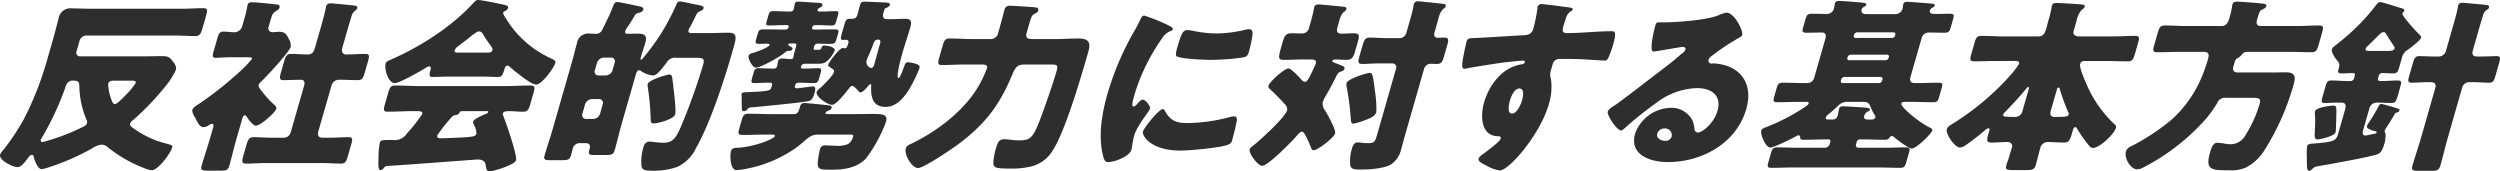
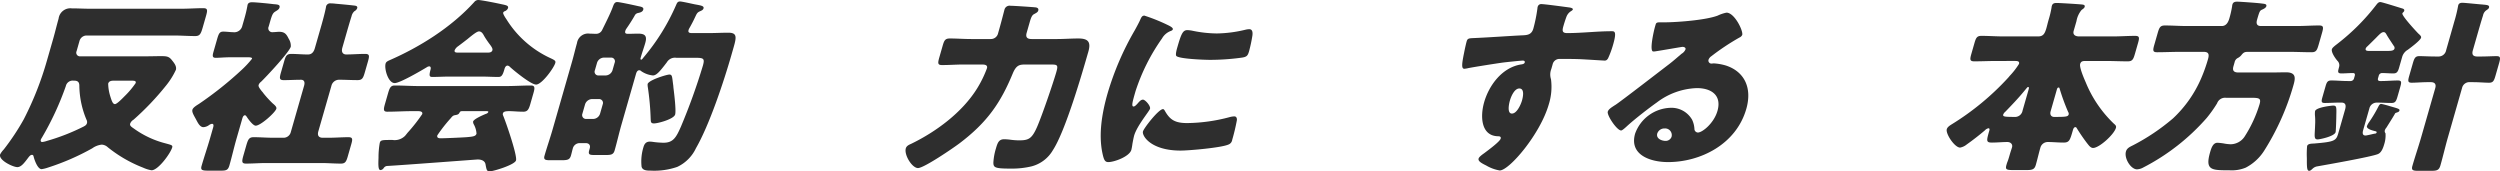
<svg xmlns="http://www.w3.org/2000/svg" data-name="グループ 9244" width="537.909" height="36.874">
  <defs>
    <clipPath id="a">
      <path data-name="長方形 949" fill="#2e2e2e" d="M0 0h537.909v36.874H0z" />
    </clipPath>
  </defs>
  <g data-name="グループ 9243" clip-path="url(#a)" fill="#2e2e2e">
    <path data-name="パス 8683" d="M16.482 11a.788.788 0 0 0 .8 1.12h13.877c1.159 0 2.331-.04 3.491-.04s1.708.04 2.347.88c.411.52 1.073 1.279.843 2.079a16.132 16.132 0 0 1-2.071 3.32 58.243 58.243 0 0 1-7.041 7.4 1.671 1.671 0 0 0-.721.84c-.137.48.314.72.879 1.12a20.063 20.063 0 0 0 6.7 3.12c1.3.359 1.6.4 1.467.879-.367 1.28-3.01 4.92-4.45 4.92a7.182 7.182 0 0 1-1.8-.56 28.618 28.618 0 0 1-7.617-4.4 2.089 2.089 0 0 0-1.279-.56 4.279 4.279 0 0 0-2.069.8 51.677 51.677 0 0 1-9.46 4.119 7.517 7.517 0 0 1-1.423.36c-.84 0-1.5-1.88-1.694-2.6-.051-.24-.1-.48-.382-.48-.36 0-.635.4-.824.64-.9 1.2-1.533 2-2.333 2-.919 0-4.055-1.48-3.7-2.72a4.627 4.627 0 0 1 .789-1.08 50.838 50.838 0 0 0 4.3-6.479A68.571 68.571 0 0 0 10.11 13l1.353-4.72c.413-1.442.737-2.841 1.147-4.28a2.55 2.55 0 0 1 2.831-2.2c1.319 0 2.616.08 3.936.08h19.637c1.559 0 3.153-.12 4.713-.12 1 0 .954.44.575 1.76l-.665 2.32c-.413 1.439-.63 1.919-1.63 1.919-1.56 0-3.085-.119-4.645-.119h-18.8a1.6 1.6 0 0 0-1.441 1.119Zm-.623 6.359a1.5 1.5 0 0 0-1.693 1.16A62.733 62.733 0 0 1 9.03 29.595a2.807 2.807 0 0 0-.257.48c-.081.28.062.48.3.48a4.546 4.546 0 0 0 1.028-.24 44.967 44.967 0 0 0 7.882-3.08c.377-.2.624-.36.738-.76a1.039 1.039 0 0 0-.114-.72 19.412 19.412 0 0 1-1.535-7.2c.018-.76-.216-1.2-1.1-1.2Zm8.6 0c-.44 0-1.011.04-1.183.64a9.825 9.825 0 0 0 .414 2.6c.331 1.08.564 1.8 1.044 1.8.44 0 1.7-1.32 2.093-1.72a18.3 18.3 0 0 0 2.362-2.8c.138-.48-.251-.52-.891-.52Z" />
    <path data-name="パス 8684" d="M50.9 29.8c-.561 1.96-.992 3.879-1.542 5.8-.3 1.04-.721 1.12-1.921 1.12h-2.479c-1.44 0-1.857-.08-1.582-1.04.562-1.96 1.243-3.919 1.806-5.879l.676-2.36c.092-.32.19-.8-.25-.8a1.49 1.49 0 0 0-.642.28 2.3 2.3 0 0 1-1.2.44c-.64 0-1.074-.72-1.337-1.2l-.364-.679c-.422-.761-.8-1.4-.661-1.88s.954-.96 1.395-1.24a76.589 76.589 0 0 0 9.281-7.4 21.254 21.254 0 0 0 2.145-2.319c.091-.32-.589-.32-.869-.32h-3.8c-1.2 0-2.475.12-3.114.12-.8 0-.753-.44-.478-1.4l.734-2.559c.367-1.28.561-1.681 1.362-1.681.719 0 1.445.121 2.085.121a1.768 1.768 0 0 0 1.989-1.36l.47-1.64c.24-.84.454-1.72.591-2.479.035-.121.041-.28.075-.4.138-.48.559-.56.96-.56.84 0 3.64.28 4.565.4.9.08 1.537.08 1.341.76-.126.44-.622.639-1.022.919-.453.321-.631.8-1.032 2.2l-.275.96a.84.84 0 0 0 .815 1.2c.481 0 .984-.08 1.464-.08 1.239 0 1.587.6 2.044 1.52a2.76 2.76 0 0 1 .438 1.679c-.344 1.2-5.246 6.439-6.407 7.559a1.42 1.42 0 0 0-.515.68c-.093.32.194.72.69 1.359a3.149 3.149 0 0 1 .354.44 21.929 21.929 0 0 0 1.98 2.16c.32.28.914.72.788 1.16-.23.8-3.365 3.639-4.443 3.639-.6 0-1.657-1.479-1.958-1.959-.086-.12-.2-.28-.36-.28-.32 0-.486.439-.555.68Zm17.6-1.56c-.264.92.079 1.4.958 1.4h1.2c1.441 0 2.914-.12 4.315-.12.919 0 .925.4.615 1.48l-.756 2.639c-.333 1.16-.568 1.56-1.488 1.56-1.439 0-2.805-.12-4.244-.12H57.266c-1.44 0-2.914.12-4.315.12-.959 0-.964-.4-.563-1.8l.539-1.879c.425-1.48.613-2 1.653-2 1.4 0 2.8.12 4.245.12H61.1a1.6 1.6 0 0 0 1.442-1.12l2.89-10.078c.195-.68.086-1.28-.673-1.28-1.24 0-2.5.08-3.7.08-1 0-.953-.44-.586-1.72l.642-2.24c.356-1.239.562-1.679 1.562-1.679 1.2 0 2.364.12 3.6.12.839 0 1.251-.6 1.458-1.32l1.445-5.039c.377-1.32.762-2.8.922-3.64.036-.119.04-.279.076-.4a.9.9 0 0 1 .972-.6A9.938 9.938 0 0 1 72.213.8c1.324.12 2.691.24 4.044.4.308.039.725.119.6.559a1.2 1.2 0 0 1-.584.641 2.023 2.023 0 0 0-.628 1.079c-.385 1.2-.74 2.44-1.084 3.64l-.894 3.119c-.323 1.12.255 1.48.814 1.48 1.32 0 2.715-.12 4.075-.12 1 0 .952.44.6 1.679l-.643 2.24c-.366 1.28-.572 1.72-1.572 1.72-1.361 0-2.657-.08-4.017-.08a1.7 1.7 0 0 0-1.619 1.32Z" />
    <path data-name="パス 8685" d="M96.683 16.477c-1.2 0-2.543.08-3.663.08-.68 0-.708-.32-.381-1.6.08-.28.075-.679-.285-.679a.981.981 0 0 0-.537.2c-1.258.761-5.774 3.4-6.894 3.4-1.4 0-2.277-3.079-1.955-4.2.1-.359.429-.519.754-.679 6.534-2.841 13.349-7.08 18.319-12.559a1.115 1.115 0 0 1 .846-.44c.6 0 3.856.64 4.907.88 1.131.24 1.668.32 1.507.88a1.178 1.178 0 0 1-.664.64.575.575 0 0 0-.371.319c-.08.28.536 1.2.707 1.44a21.9 21.9 0 0 0 9.481 8.359c.954.44 1.148.6 1.022 1.04-.31 1.079-2.89 4.639-4.13 4.639-1.119 0-4.807-3.04-5.629-3.8a.755.755 0 0 0-.52-.281c-.36 0-.555.4-.647.721l-.034.119c-.4 1.4-.7 1.6-1.3 1.6-1.2 0-2.416-.08-3.615-.08ZM82.562 36.154a.927.927 0 0 1-.686.44c-.52 0-.491-1.08-.432-2.68a17.61 17.61 0 0 1 .266-3.159c.161-.56.383-.64 2.143-.64h.6a3.157 3.157 0 0 0 2.693-.88c.113-.12.3-.36.554-.68a35.533 35.533 0 0 0 3.147-4c.16-.56-.456-.64-.9-.64h-1.316c-1.76 0-3.554.12-5.314.12-.88 0-.811-.52-.467-1.72l.62-2.159c.355-1.24.584-1.76 1.464-1.76 1.76 0 3.485.12 5.245.12h18.757c1.76 0 3.554-.12 5.313-.12.839 0 .862.48.552 1.56l-.722 2.519c-.333 1.16-.647 1.56-1.487 1.56-1.12 0-2.205-.12-3.005-.12-.76 0-1.262.08-1.377.48a.609.609 0 0 0 .033.44c.553 1.279 3.094 8.6 2.784 9.678-.275.96-4.916 2.36-5.675 2.36-.6 0-.668-.32-.885-1.52-.141-.76-.861-1.04-1.7-1.04-.2 0-16.393 1.24-19.518 1.4a1 1 0 0 0-.686.44m22.359-24.836c.319 0 .88 0 1.029-.52.1-.36-.24-.84-.765-1.519-.313-.44-.684-.96-1.032-1.56-.205-.4-.524-.96-1.085-.96-.439 0-1.314.68-2.469 1.64-.567.44-1.287 1-2.047 1.559a2.069 2.069 0 0 0-.721.84c-.149.52.371.52.731.52ZM94.1 29.115c-.149.52.257.64.7.64.92 0 4.526-.16 5.629-.24 1.394-.12 1.937-.2 2.1-.76a4.711 4.711 0 0 0-.587-2 1.126 1.126 0 0 1-.149-.6c.15-.52 1.848-1.28 2.711-1.64.172-.04.5-.2.554-.4.046-.16-.063-.2-.462-.2h-5c-.441 0-.561 0-.743.36-.172.32-.4.4-.818.48-.543.08-.657.2-1.087.72a32.164 32.164 0 0 0-2.848 3.64" />
    <path data-name="パス 8686" d="M134.817 6.119a1.449 1.449 0 0 0-.269.52c-.15.52.1.64.576.64.721 0 1.452-.04 2.172-.04 1.479 0 1.981.479 1.545 2-.286 1-.642 1.959-.928 2.959l-.069.24c-.046.16-.075.4.125.4.16 0 .372-.32.5-.48a45.5 45.5 0 0 0 6.97-11.2c.218-.48.321-.84.881-.84.44 0 2.5.48 3.108.6 1.25.24 2.107.319 1.947.88-.115.4-.549.52-.875.68-.548.239-.674.679-.955 1.239-.327.72-.854 1.72-1.249 2.4a1.386 1.386 0 0 0-.143.36c-.172.6.337.64.736.64h3.72c1.36 0 2.743-.08 4.1-.08 1.88 0 1.777.92 1.157 3.079l-.516 1.8c-1.559 5.439-4.666 14.878-7.6 19.957a8.361 8.361 0 0 1-4.038 4.039 15.207 15.207 0 0 1-5.748.8c-.8 0-1.708-.04-1.919-.84a10.458 10.458 0 0 1 .4-4.2c.218-.76.584-1.2 1.384-1.2a5.5 5.5 0 0 1 .817.08 18.379 18.379 0 0 0 2.114.16c2.079 0 2.721-1.12 3.757-3.479a129.519 129.519 0 0 0 4.7-13.039c.459-1.6.225-1.759-1.614-1.759h-4.081a2.021 2.021 0 0 0-2.034.96c-1.544 2.039-2.254 2.839-3.014 2.839a5.413 5.413 0 0 1-2.5-.919.609.609 0 0 0-.422-.2c-.441 0-.618.48-.71.8l-3.131 10.918c-.527 1.84-.935 3.68-1.462 5.52-.264.919-.766 1-1.967 1h-2.279c-1.16 0-1.5-.08-1.21-1.079l.1-.36c.184-.64-.119-1.12-.879-1.12h-1.279a1.521 1.521 0 0 0-1.47 1.08c-.149.519-.258 1.039-.407 1.559-.264.92-.7 1.04-2.018 1.04h-2.519c-.92 0-1.417-.08-1.165-.96.539-1.879 1.186-3.719 1.725-5.6l4.22-14.718c.379-1.319.667-2.6 1.045-3.918a2.417 2.417 0 0 1 2.744-2.04c.48 0 .909.04 1.388.04a1.413 1.413 0 0 0 1.269-.8c.671-1.36 1.867-3.72 2.325-5.039.155-.4.327-1 .927-1 .52 0 3.833.72 4.507.88.565.12 1.262.2 1.1.76-.149.519-.743.639-1.126.72a1 1 0 0 0-.72.56c-.418.759-1.213 2-1.751 2.759m-4.461 10.118a1.6 1.6 0 0 0 1.441-1.12l.459-1.6a.8.8 0 0 0-.8-1.12H129.9a1.6 1.6 0 0 0-1.441 1.12l-.459 1.6a.8.8 0 0 0 .8 1.12Zm-3.016 5.079a1.644 1.644 0 0 0-1.441 1.12l-.585 2.04a.828.828 0 0 0 .8 1.119h1.559a1.6 1.6 0 0 0 1.442-1.119l.584-2.04a.829.829 0 0 0-.8-1.12Zm17.499-3.114c.034.16.045.4.074.72.209 1.639.589 4.919.36 5.719-.287 1-3.711 1.919-4.55 1.919-.76 0-.674-.44-.718-1.119a57.5 57.5 0 0 0-.622-6.759 2.944 2.944 0 0 1-.028-.6c.252-.88 4.144-2.04 4.664-2.04.639 0 .593.44.82 2.16" />
-     <path data-name="パス 8687" d="M166.116 18.278a.34.34 0 0 0-.342-.48h-.481c-1.04 0-2.062.08-3.062.08-.679 0-.6-.4-.41-1.08l.287-1c.229-.8.361-1.12 1.121-1.12.959 0 1.936.08 2.936.08h.44c.36 0 .52-.28.612-.6s.115-.679.206-1c.138-.48.481-.56.881-.56.52 0 1.286.12 1.685.12.521 0 .635-.12.715-.4.069-.24.081-.56.173-.88l.424-1.48c.092-.32.092-.6-.308-.6h-1c-.12 0-.331.04-.377.2-.069.24.53.52.708.6.206.12.222.2.176.36s-.206.44-.726.44a.938.938 0 0 0-.8.28c-1.669 1.36-5.471 3.319-6.311 3.319-.76 0-1.769-1.919-1.586-2.559.127-.44.629-.52 1.024-.64.617-.2 3.309-1.08 3.493-1.72.069-.24-.572-.24-.732-.24-.44 0-.89.04-1.331.04-1.04 0-1.074-.16-.8-1.12l.252-.88c.276-.959.361-1.119 1.442-1.119 1.4 0 2.788.039 4.147.039h.521a.635.635 0 0 0 .565-.439l.023-.08a.322.322 0 0 0-.313-.44h-.521c-1.12 0-2.262.08-3.382.08-.72 0-.691-.24-.461-1.04l.3-1.04c.218-.76.326-1 1.046-1 1.12 0 2.216.081 3.337.081h.48a.714.714 0 0 0 .629-.521c.057-.2.166-1 .212-1.159.126-.44.487-.44.806-.44.641 0 3.262.2 4.09.24.4 0 1.189.04 1.04.56-.069.239-.212.32-.447.44s-.508.239-.588.519.257.361.5.361h.281c1.04 0 2.1-.081 3.1-.081.719 0 .691.24.473 1l-.31 1.08c-.218.76-.327 1-1.046 1-1.039 0-2.016-.08-3.057-.08h-.519a.638.638 0 0 0-.567.44l-.023.08a.323.323 0 0 0 .315.439h.519c1.28 0 2.611-.039 3.931-.039 1 0 1.022.2.77 1.079l-.264.92c-.263.92-.361 1.12-1.441 1.12-.88 0-1.748-.04-2.628-.04a.693.693 0 0 0-.737.48c-.218.76-.161.84.159.84h.36c.84 0 .88 0 1.069-.52a.546.546 0 0 1 .555-.4c.64 0 2.468.32 2.238 1.12a6.873 6.873 0 0 1-1.527 2.12c-.716.679-1.2.679-2.675.679h-2.12a.879.879 0 0 0-.932.6.322.322 0 0 0 .314.44h.44c1.04 0 2.063-.08 3.062-.08.641 0 .606.4.434 1l-.31 1.08c-.218.76-.4 1.12-1.081 1.12-1 0-1.977-.08-2.977-.08h-.479a.658.658 0 0 0-.618.48l-.092.32c-.08.279.246.4.485.4.28 0 1.658-.2 1.989-.241.291-.039 1.286-.159 1.486-.159.68 0 .37 1.079.244 1.519-.2.68-.464 1.48-1.27 1.64-1.452.32-10.131 1.16-11.977 1.32-.863.08-.863.08-1.1.36a1.046 1.046 0 0 1-.818.48c-.439 0-.45-.24-.456-.64-.022-.76-.014-2.6-.037-2.8a.661.661 0 0 1 0-.28c.1-.36.7-.36.983-.36 5.057-.2 5.211-.319 5.429-1.08Zm16.756 6.279c1.72 0 3.411-.04 5.131-.04 1.92 0 3.085.12 2.627 1.719a30.732 30.732 0 0 1-4.288 7.839c-2.07 2.2-5.1 2.44-7.5 2.44-2.319 0-3 0-2.889-1.64a20.184 20.184 0 0 1 .437-2.64c.172-.6.475-.96 1.115-.96.56 0 1.3.081 2.337.081a5.422 5.422 0 0 0 2.623-.36 2.6 2.6 0 0 0 1.064-1.48c.149-.52-.08-.56-.36-.56h-7.118c-1.441 0-2.144.64-3.27 1.64a18.7 18.7 0 0 1-1.852 1.439 27.286 27.286 0 0 1-10.347 4.279 14.355 14.355 0 0 1-2.119.281c-1.439 0-1.4-3.36-1.2-4.04.229-.8.886-.72 1.949-.8 3.32-.279 7.326-1.839 7.51-2.479.08-.28-.349-.32-.549-.32h-1.2c-1.72 0-3.422.08-5.142.08-1.12 0-1.057-.36-.679-1.68l.344-1.2c.379-1.32.522-1.679 1.6-1.679 1.72 0 3.417.08 5.136.08h4.559c.84 0 1.04-.56 1.235-1.24l.115-.4a.923.923 0 0 1 .9-.76c.439 0 4.832.44 5.369.52.309.04.622.2.519.56s-.457.48-.732.6c-.223.08-.5.2-.566.439s.2.281.36.281Zm7.359-22.317-.184.64c-.206.72.005 1.24.765 1.24h.84c1.04 0 2.062-.08 3.062-.08 1.36 0 1.508.6 1.141 1.88-.528 1.839-1.175 3.679-1.7 5.519-.218.76-1.5 5.359-.816 5.359.359 0 1.07-2.2 1.334-2.839a.716.716 0 0 1 .8-.561 6.023 6.023 0 0 1 1.508.32c.514.16 1.04.281.833 1a27.607 27.607 0 0 1-2.29 4.639c-1.179 1.88-2.763 3.64-5 3.64-2.839 0-3.2-2.24-3.069-4.64-.017-.079-.011-.239-.131-.239-.2 0-.325.16-.566.44-.583.639-1.178 1.319-1.578 1.319-.281 0-.52-.28-.663-.48-.182-.2-.816-.919-1.1-.919-.36 0-.7.48-.887.719-.629.8-2.6 3.36-3.523 3.36-.88 0-3.575-1.76-3.288-2.76.1-.359.618-.759.989-1.079.7-.64 2.488-2.4 2.718-3.2.126-.44-.108-.6-.588-.88-.136-.08-.233-.16-.371-.24-.165-.12-.331-.24-.251-.52.126-.439 2.381-3.559 3.141-3.559a3.886 3.886 0 0 1 .416.08c.321 0 .51-.24.762-1.12.149-.52-.114-.72-.633-.72-.121 0-.292.04-.412.04-.68 0-.68-.28-.3-1.6l.516-1.8c.229-.8.372-1.16 1.132-1.16h.561c.759 0 .977-.48 1.115-.96.183-.64.327-1.28.522-1.959.149-.52.337-.76.9-.76.8 0 3.205.12 4.113.16 1.109.04 1.537.08 1.4.56-.1.359-.56.56-.874.679-.223.08-.258.2-.338.48m-.9 7.2c.092-.32.264-.92-.416-.92-.721 0-.881.56-1.082 1.12-.308.8-.629 1.64-1.03 2.48a7.153 7.153 0 0 0-.321.84 1.31 1.31 0 0 0 .958 1.679c.44 0 .6-.56.692-.88.413-1.439.786-2.879 1.2-4.319" />
    <path data-name="パス 8688" d="M207.389 13.878c-1.56 0-3.114.12-4.673.12-.96 0-.977-.36-.6-1.68l.712-2.48c.321-1.119.527-1.559 1.527-1.559 1.559 0 3.045.12 4.6.12h4.2a1.587 1.587 0 0 0 1.607-1.28l.206-.72c.493-1.72 1.09-4.079 1.147-4.279a1.126 1.126 0 0 1 1.292-.88c.64 0 4.919.28 5.5.36.337.08.612.24.485.68-.1.36-.469.52-.9.76-.468.24-.669.8-.956 1.8l-.63 2.2c-.3 1.04.169 1.36 1.089 1.36h5.4c1.519 0 3.073-.12 4.633-.12 2.08 0 2.753.72 2.145 2.839-1.387 4.84-4.936 17.077-7.637 21.2a7.459 7.459 0 0 1-4.6 3.48 18.189 18.189 0 0 1-4.336.479c-3.52 0-3.862-.2-3.861-1.32a12.789 12.789 0 0 1 .533-2.958c.356-1.24.625-2.04 1.785-2.04a11.4 11.4 0 0 1 1.177.08 15.714 15.714 0 0 0 1.954.16c2.08 0 2.8-.28 3.933-2.839 1.025-2.32 3.456-9.4 4.167-11.878.435-1.52.218-1.6-1.221-1.6h-5.48c-1.2 0-1.914.12-2.659 1.879-2.623 6.36-5.507 10.559-11.481 15.078-1.379 1.04-7.645 5.319-8.925 5.319s-3.025-2.839-2.623-4.239c.149-.52.657-.76 1.115-.96 5.385-2.6 11.016-6.759 14.215-11.918a23.78 23.78 0 0 0 2.13-4.359c.229-.8-.691-.8-1.09-.8Z" />
    <path data-name="パス 8689" d="M244.093 6.639c.418-.76.836-1.52 1.139-2.16.337-.759.481-1.119 1-1.119a38.8 38.8 0 0 1 5.3 2.159c.7.36.868.6.811.8-.046.16-.189.24-.372.32a3.627 3.627 0 0 0-1.95 1.64 42.029 42.029 0 0 0-5.7 11.358c-.631 2.2-.941 3.279-.42 3.279.28 0 .571-.32.863-.64.355-.4.721-.839 1.161-.839.479 0 1.69 1.359 1.518 1.959-.161.56-2.8 3.64-3.423 5.8-.08.28-.287 1.28-.38 1.88a11.5 11.5 0 0 1-.212 1.16c-.424 1.479-3.716 2.64-4.956 2.64-.76 0-.97-.521-1.278-1.96-.824-3.959-.14-8.439 1.122-12.838a61.362 61.362 0 0 1 5.773-13.438m6.522 17.16c1.107 2 2.231 2.68 4.831 2.68a36.567 36.567 0 0 0 9.126-1.28 4.59 4.59 0 0 1 1.005-.16c.52 0 .611.52.548.88a42.6 42.6 0 0 1-.993 4.159 1.266 1.266 0 0 1-.858 1.04c-1.6.68-8.445 1.28-10.245 1.28-6.44 0-8.361-3.2-8.1-4.12.218-.759 3.375-4.8 4.3-4.8.2 0 .3.2.388.32m4.887-17.32a7.24 7.24 0 0 1 1.193.16 26.653 26.653 0 0 0 5.119.56 27.415 27.415 0 0 0 6.148-.8 3.977 3.977 0 0 1 .835-.12c.759 0 .759.84.667 1.44a32.242 32.242 0 0 1-.7 3.28c-.275.959-.476 1.239-1.562 1.4a50.388 50.388 0 0 1-6.856.48c-1.2 0-6.662-.2-7.238-.84-.24-.28.1-1.479.23-1.919.849-2.96 1.2-3.64 2.164-3.64" />
-     <path data-name="パス 8690" d="M280.227 12.8c-1.281 0-2.583.08-3.863.08-1.4 0-1.388-.32-.654-2.88l.264-.92c.39-1.359.67-1.919 1.95-1.919.759 0 1.509.04 2.268.04a1.5 1.5 0 0 0 1.475-1.24l.367-1.28c.241-.84.51-1.919.672-2.759a1.165 1.165 0 0 1 .063-.36c.149-.52.532-.6.972-.6a8.505 8.505 0 0 1 1.016.08c1.406.12 2.811.24 4.205.4.349.04.857.08.719.56-.08.28-.274.4-.623.64a4.237 4.237 0 0 0-.933 2l-.379 1.319c-.206.72-.006 1.28.753 1.28.92 0 1.9-.08 2.823-.08 1.239 0 1.2.56.82 1.879l-.55 1.92c-.39 1.36-.671 1.92-1.91 1.92-.8 0-1.537-.08-2.337-.08-.159 0-.611.04-.68.28-.08.28.377.36.948.6 1.182.48 1.815.64 1.678 1.12-.092.32-.417.48-.772.6-.565.16-.737.48-1.1 1.2a59.767 59.767 0 0 1-2.146 4 7.126 7.126 0 0 0-.67 1.359 2.513 2.513 0 0 0 .569 1.92c.462.76 2.321 4.039 2.092 4.839-.275.96-3.752 3.6-4.592 3.6-.359 0-.462-.2-.57-.52-.239-.56-1.362-3.48-1.922-3.48-.4 0-.766.44-1.006.72-.985 1.2-6.343 6.639-7.583 6.639-1 0-2.928-2.76-2.721-3.479.08-.28.36-.56.926-1 1.441-1.12 6.708-5.959 7.132-7.439a1.4 1.4 0 0 0-.461-1.32 50.87 50.87 0 0 0-3.093-3.159c-.446-.4-.532-.52-.429-.88.218-.76 3.376-3.679 4.3-3.679.519 0 2.368 1.919 2.751 2.4.182.2.422.48.742.48.48 0 .692-.32 1.59-2.2a17.432 17.432 0 0 0 .773-1.719c.218-.76-.307-.88-.946-.88Zm15.7 7.439a22.254 22.254 0 0 1 .207 3.879c-.229.8-.983 1.2-2.281 1.68a15.132 15.132 0 0 1-2.589.8c-.559 0-.582-.48-.616-.92a60.775 60.775 0 0 0-.883-6.959 1.786 1.786 0 0 1-.04-.84c.264-.92 4.391-2.2 4.99-2.2.64 0 .691.519 1.212 4.559m6.41 8.762c-.333 1.16-.614 2.28-.946 3.439a5.233 5.233 0 0 1-2.128 2.96c-1.573.88-4.589 1.08-6.389 1.08-1.519 0-2.216-.08-2.353-1a9.111 9.111 0 0 1 .358-3.479c.184-.64.47-1.36 1.27-1.36a4.517 4.517 0 0 1 .777.08c.428.04.937.08 1.376.08 1.48 0 1.549-.24 2.1-2.16l3.979-13.877a.828.828 0 0 0-.8-1.12h-2.839c-1.24 0-2.715.12-3.594.12-1.039 0-.982-.48-.626-1.72l.63-2.2c.367-1.28.585-1.76 1.624-1.76s2.206.121 3.525.121h2.92a1.557 1.557 0 0 0 1.4-1.24l.86-3a21.256 21.256 0 0 0 .649-2.679 1.137 1.137 0 0 1 .063-.36.883.883 0 0 1 .983-.64c.28 0 .737.08 1.017.08 1.394.16 2.759.28 4.154.44.348.04.856.08.718.56-.08.28-.262.36-.623.64a4.242 4.242 0 0 0-.934 2l-.848 2.96c-.184.64-.012 1.16.707 1.16.441 0 .892-.041 1.372-.041 1 0 .993.44.66 1.6l-.722 2.519c-.321 1.12-.567 1.56-1.566 1.56-.441 0-.869-.04-1.309-.04a1.5 1.5 0 0 0-1.39 1.08Z" />
    <path data-name="パス 8691" d="M337.618 1.6c.309.04.875.16.794.44-.034.12-.189.24-.382.36a2.406 2.406 0 0 0-.985 1.2c-.155.4-.435 1.24-.608 1.84-.3 1.039-.441 1.679.759 1.679 3.159 0 6.434-.4 9.593-.4.6 0 1.109.04.306 2.839a20.226 20.226 0 0 1-1.1 3c-.212.32-.378.48-.737.48-.2 0-4.44-.279-5.668-.319-1.308-.04-2.669-.04-4.028-.04a1.5 1.5 0 0 0-1.5 1.2l-.275.96a3.259 3.259 0 0 0-.071 2.2 12.545 12.545 0 0 1-.468 5.4c-1.846 6.439-8.522 14.237-10.562 14.237a8.473 8.473 0 0 1-2.929-1.079c-.983-.48-1.777-.92-1.616-1.48.1-.36.761-.84 1.161-1.12.966-.72 3.4-2.52 3.586-3.16.126-.44-.211-.519-.571-.519-3.657-.08-3.864-4.24-2.981-7.319 1.021-3.56 3.762-7.4 7.847-8.119.292-.04.784-.08.887-.44.057-.2-.046-.4-.406-.4-.44 0-3.451.32-4.114.4-.994.12-6.856 1.04-7.714 1.24a6.171 6.171 0 0 1-.755.12c-.639 0-.576-.92-.087-3.32.258-1.319.482-2.239.574-2.559.172-.6.4-.68 1.365-.72 3.686-.16 7.366-.44 10.611-.6 1.051-.04 1.994-.12 2.373-1.44A33.027 33.027 0 0 0 330.8 1.8a1.152 1.152 0 0 1 .052-.32.764.764 0 0 1 .773-.6c.719 0 5.106.6 5.991.72m-12.741 20.037c-.206.72-.644 2.8.437 2.8s1.933-2 2.163-2.8c.24-.84.585-2.6-.575-2.6-1.08 0-1.8 1.8-2.025 2.6" />
    <path data-name="パス 8692" d="M374.862 7.519a1.158 1.158 0 0 1-.6.56 51.193 51.193 0 0 0-6.076 4.039 1.538 1.538 0 0 0-.568.72.645.645 0 0 0 .681.84c.12 0 .29-.04.45-.04a11.458 11.458 0 0 1 2.662.48c3.941 1.32 5.622 4.8 4.328 9.318-2.191 7.639-9.879 11.439-16.839 11.439-3.76 0-8.4-1.52-7.083-6.119a8.371 8.371 0 0 1 7.593-5.559 5.113 5.113 0 0 1 4.665 2.559 5.218 5.218 0 0 1 .506 2 .776.776 0 0 0 .743.76c.959 0 3.453-2 4.208-4.64.975-3.4-1.348-4.919-4.427-4.919a15 15 0 0 0-8.6 3.08c-1.806 1.28-4.738 3.559-6.363 5.039-.766.72-1.167 1-1.327 1-.919 0-3.1-3.28-2.88-4.04.136-.48.639-.839 1.662-1.479 1.231-.8 9.761-7.4 11.551-8.759.978-.76 1.784-1.479 2.681-2.24a1.977 1.977 0 0 0 .826-.92c.136-.479-.481-.559-.641-.559-.12 0-4.708.8-5.794.96a2.138 2.138 0 0 1-.491.039c-.919 0 .135-4.519.354-5.278l.115-.4c.172-.6.291-.6 1.452-.6h.92c2.609-.04 8.456-.48 11.009-1.44a8.054 8.054 0 0 1 1.9-.64c1.72 0 3.637 3.919 3.384 4.8m-16.689 20.116a1.622 1.622 0 0 0-1.588 1.08c-.31 1.08.9 1.6 1.82 1.6a1.343 1.343 0 0 0 1.253-.88 1.433 1.433 0 0 0-1.485-1.8" />
-     <path data-name="パス 8693" d="M387.137 21.916c-1.56 0-3.143.08-4.7.08-.96 0-.947-.319-.661-1.319l.436-1.52c.3-1.04.469-1.36 1.429-1.36 1.56 0 3.1.08 4.657.08h.479a1.559 1.559 0 0 0 1.608-1.28l2.374-8.278c.286-1-.183-1.32-.7-1.32-1.12 0-2.251.04-3.371.04-.96 0-.96-.28-.7-1.2l.424-1.48c.321-1.119.482-1.4 1.4-1.4 1 0 2.108.04 3.107.04A1.575 1.575 0 0 0 394.6 1.88c.057-.2.132-.88.224-1.2.126-.44.577-.48.937-.48.44 0 4.359.28 5.165.4.536.08.7.2.633.44-.057.2-.291.32-.578.48a.932.932 0 0 0-.439.56c-.127.44.124.959.964.959h6.279a1.6 1.6 0 0 0 1.575-1.159c.068-.24.086-.72.178-1.04.126-.44.605-.44.926-.44.519 0 4.787.32 5.323.4.309.04.555.16.486.4-.057.2-.211.32-.538.48a1 1 0 0 0-.48.56c-.2.68.542.759 1.022.759h.32c1 0 1.971-.04 2.971-.04.92 0 .919.281.644 1.241l-.47 1.639c-.264.92-.424 1.2-1.344 1.2-1.12 0-2.228-.04-3.308-.04a1.584 1.584 0 0 0-1.635 1.24l-2.4 8.358c-.241.84.112 1.28.952 1.28h.4c1.56 0 3.142-.08 4.7-.08.92 0 .92.28.656 1.2l-.528 1.84c-.252.879-.412 1.159-1.332 1.159-1.56 0-3.1-.08-4.656-.08h-1.4c-.36 0-.652.04-.743.36-.207.72 3.635 3.92 5.942 5.079.423.2.8.4.713.721-.206.719-3.431 3.878-4.391 3.878-.72 0-3.181-1.879-3.752-2.4a.954.954 0 0 0-.559-.28.58.58 0 0 0-.492.32c-.223.36-.457.48-1.137.48-1.561 0-3.057-.08-4.617-.08h-.679a.711.711 0 0 0-.63.52l-.149.52a.553.553 0 0 0 .543.76h5.478c1.56 0 3.142-.08 4.7-.08.92 0 .919.279.644 1.239l-.551 1.92c-.275.96-.435 1.24-1.355 1.24-1.56 0-3.1-.08-4.656-.08h-18.308c-1.52 0-3.1.08-4.662.08-.96 0-.96-.28-.685-1.24l.505-1.759c.309-1.08.481-1.4 1.4-1.4 1.56 0 3.1.08 4.657.08h5.6a1.14 1.14 0 0 0 1.017-.76l.149-.52a.383.383 0 0 0-.37-.52h-.641c-1.519 0-3.1.08-4.661.08-.84 0-.84-.28-.828-.6a.33.33 0 0 0-.337-.36 1.119 1.119 0 0 0-.537.2c-.909.52-4.819 2.44-5.539 2.44-1.04 0-2.174-2.88-1.956-3.639.115-.4.521-.56.966-.721a43.848 43.848 0 0 0 8.358-4.319c.5-.36.788-.52.869-.8.1-.36-.3-.36-.537-.36Zm7.149 3.8a1.079 1.079 0 0 0 1.1-.76c.115-.4.27-1.36.35-1.64.115-.4.607-.44.886-.44.481 0 4.531.24 5.068.32.577.08.691.24.633.44a.51.51 0 0 1-.279.28c-.521.28-.767.44-.927 1s.171.8.69.8h.84c.48 0 .755-.12.858-.48a.507.507 0 0 0-.142-.48 12.124 12.124 0 0 1-.941-1.88c-.331-.8-.685-.96-1.645-.96h-3.2a2.5 2.5 0 0 0-1.863.64c-.549.52-1.584 1.48-2.253 2a1.622 1.622 0 0 0-.607.72c-.1.36.194.44.514.44Zm5.3-18.757a.763.763 0 0 0-.669.52l-.057.2a.361.361 0 0 0 .382.48h7.839a.706.706 0 0 0 .657-.48l.057-.2a.383.383 0 0 0-.37-.52Zm-1.376 4.8a.76.76 0 0 0-.669.52l-.057.2a.36.36 0 0 0 .382.48h7.834a.707.707 0 0 0 .657-.48l.057-.2a.383.383 0 0 0-.37-.52Zm6.833 5.319a.383.383 0 0 0-.371-.52h-7.838a.76.76 0 0 0-.669.52l-.08.28a.383.383 0 0 0 .37.52h7.839a.718.718 0 0 0 .669-.52Z" />
    <path data-name="パス 8694" d="M429.606 13.118c-1.6 0-3.222.08-4.821.08-1 0-.954-.44-.6-1.68l.631-2.2c.333-1.16.539-1.6 1.5-1.6 1.639 0 3.2.12 4.8.12h7.4c1.119 0 1.451-.6 1.8-1.8.138-.48.27-1.08.465-1.76a20.66 20.66 0 0 0 .636-2.639 1.583 1.583 0 0 1 .075-.4c.149-.52.572-.6 1.012-.6.721 0 4.531.24 5.388.32.348.04.776.08.65.52-.08.28-.315.4-.674.68a5.136 5.136 0 0 0-1.089 2.4l-.6 2.079c-.252.88.416 1.2 1.176 1.2h7.2c1.6 0 3.233-.12 4.873-.12.96 0 .914.44.581 1.6l-.63 2.2c-.356 1.24-.562 1.68-1.562 1.68-1.6 0-3.176-.08-4.776-.08h-4.2c-.6 0-1.08 0-1.264.64-.218.76.9 3.279 1.213 4a25.765 25.765 0 0 0 6.024 8.839c.32.279.582.48.456.92-.413 1.44-3.6 4.319-4.917 4.319-.561 0-.977-.64-1.273-1a38.34 38.34 0 0 1-2.2-3.2c-.1-.2-.2-.281-.319-.281-.32 0-.452.321-.567.721-.6 2.079-.745 2.6-1.984 2.6-1.161 0-2.286-.12-3.446-.12a1.645 1.645 0 0 0-1.544 1.2c-.355 1.24-.631 2.479-.986 3.719-.287 1-.762 1.12-2.121 1.12h-2.319c-1.88 0-2.189-.04-1.868-1.16a6.07 6.07 0 0 1 .246-.72c.155-.4.293-.88.465-1.479s.407-1.28.476-1.52c.2-.68-.307-1.16-.987-1.16-1.08 0-2.235.12-3.354.12-1.28 0-1.154-.44-.546-2.559.057-.2.109-.52-.172-.52a1.362 1.362 0 0 0-.765.44 55.688 55.688 0 0 1-3.911 3.039 3.157 3.157 0 0 1-1.435.68c-1.159 0-3.15-2.96-2.864-3.96.138-.48.669-.8 1.11-1.079a57.078 57.078 0 0 0 12.1-10 4.271 4.271 0 0 0 .3-.36 16 16 0 0 0 2.025-2.6c.172-.6-.376-.64-.856-.64Zm6.839 6.279c.1-.36.2-.68-.086-.68-.119 0-.256.2-.926 1-1.224 1.48-2.6 2.919-3.958 4.319a1.53 1.53 0 0 0-.452.6c-.137.48.331.52 2.69.52a1.64 1.64 0 0 0 1.47-1.36Zm4.783 4.519c-.264.92.284 1.24.725 1.24 2.6 0 3.01-.04 3.159-.56a.73.73 0 0 0-.13-.52 45.268 45.268 0 0 1-1.835-5.039c-.062-.2-.1-.2-.222-.2-.241 0-.309.24-.39.52Z" />
    <path data-name="パス 8695" d="M480.553 14.278c-.287 1 .181 1.32 1.1 1.32h7c1.08 0 2.171-.04 3.211-.04 2.359 0 1.986 1.44 1.562 2.919a53.685 53.685 0 0 1-6.293 14 10.324 10.324 0 0 1-3.952 3.6 7.927 7.927 0 0 1-3.52.56c-3.839 0-5.239 0-4.127-3.879.264-.92.625-2.04 1.585-2.04a11.509 11.509 0 0 1 1.622.2 9.231 9.231 0 0 0 1.206.12 3.64 3.64 0 0 0 2.978-1.6 27.392 27.392 0 0 0 3.247-7c.389-1.36-.079-1.4-2.119-1.4h-5.119a1.823 1.823 0 0 0-1.9 1.2 27.671 27.671 0 0 1-2.214 3.12 46.307 46.307 0 0 1-13.661 10.678 3.024 3.024 0 0 1-1.354.4c-1.32 0-2.8-2.359-2.378-3.839.195-.68.755-.96 1.406-1.28a45.011 45.011 0 0 0 8.713-5.839 25.648 25.648 0 0 0 6.088-8.678 33.192 33.192 0 0 0 1.45-4.08c.287-1 .167-1.56-.913-1.56h-5.239c-1.6 0-3.222.08-4.822.08-.96 0-.914-.439-.57-1.639l.723-2.52c.344-1.2.579-1.6 1.539-1.6 1.6 0 3.124.119 4.724.119h7.52c.96 0 1.4-.84 1.629-1.639a20.886 20.886 0 0 0 .6-2.64 1.253 1.253 0 0 1 .064-.36c.149-.52.571-.6 1.012-.6.679 0 3.81.239 4.627.319.388.04.388.04.7.08.657.08 1.086.12.949.6-.092.32-.561.56-.835.68-.549.24-.6.28-1.163 2.239-.229.8-.018 1.32.822 1.32h7.749c1.6 0 3.193-.119 4.793-.119.96 0 .965.4.621 1.6l-.722 2.52c-.344 1.2-.55 1.639-1.51 1.639-1.6 0-3.177-.08-4.776-.08h-8.959c-.8 0-.978.2-1.469.8a2.462 2.462 0 0 1-.761.56 1.321 1.321 0 0 0-.612.88Z" />
    <path data-name="パス 8696" d="M504.579 23.557c.241-.84.144-1.48-.776-1.48h-.519c-1 0-2.063.08-3.063.08-.8 0-.788-.32-.5-1.32l.631-2.2c.275-.96.459-1.32 1.258-1.32 1.2 0 2.325.12 3.525.12h.68a.762.762 0 0 0 .67-.52l.172-.6c.1-.36.012-.6-.389-.6-.8 0-1.662.08-2.5.08-.96 0-.679-.56-.5-1.32a1.345 1.345 0 0 0-.232-1.28c-.434-.439-1.49-1.919-1.3-2.6.1-.36.71-.8 1.224-1.2A46.069 46.069 0 0 0 511.326 1c.252-.319.481-.56.842-.56.319 0 3.985 1.16 4.649 1.36.295.08.581.2.479.56a.907.907 0 0 1-.252.32.43.43 0 0 0-.138.2c-.149.52 2.909 3.8 3.373 4.28.278.279.747.6.645.959-.172.6-2.26 2.16-2.867 2.6a2.6 2.6 0 0 0-1.206 1.56l-.677 2.359c-.252.88-.532 1.16-1.213 1.16-.839 0-1.616-.08-2.456-.08a.733.733 0 0 0-.68.56l-.149.52c-.137.48.056.64.5.64h.2c1.159 0 2.4-.12 3.554-.12.84 0 .816.36.484 1.519l-.528 1.84c-.322 1.12-.5 1.48-1.344 1.48-1.039 0-2.056-.08-3.1-.08a1.627 1.627 0 0 0-1.646 1.28l-1.319 4.6c-.161.56-.225 1.2.5 1.2.279 0 1.531-.32 1.953-.4.16 0 .372-.04.429-.24s-.131-.24-.24-.28c-.525-.12-2.021-.48-1.838-1.12a4.268 4.268 0 0 1 .493-.88 28.517 28.517 0 0 0 2.014-3.4c.16-.28.3-.48.578-.48a18.827 18.827 0 0 1 1.822.48c1.81.52 2.187.6 2.084.96-.07.24-.292.32-.515.4-.355.119-.394.119-.5.36-.406.719-1.35 2.2-1.8 2.919a1.563 1.563 0 0 0-.31.52.681.681 0 0 0 .125.68 6.22 6.22 0 0 1-.276 2.36c-.2.679-.557 1.8-1.367 2.119-1.452.6-10.972 2.279-13.035 2.64a1.9 1.9 0 0 0-1.028.519c-.218.2-.447.44-.727.44-.44 0-.474-.719-.489-1.919 0-.28.012-.6-.005-.96a20.075 20.075 0 0 1 .06-2.44c.161-.56.989-.52 1.56-.56 4.342-.359 4.692-.6 5.139-2.159Zm-2.6-.84c.76 0 .76.28.712 2.119.005.4-.084 3.36-.153 3.6-.263.92-3.446 1.56-3.846 1.56-.72 0-.7-.48-.62-1.88.011-.32.046-.72.052-1.16a13.967 13.967 0 0 0-.038-2.24 5.361 5.361 0 0 1 .03-.8c.252-.879 3.783-1.2 3.863-1.2m11.61-11.758c.92 0 1.492-.04 1.629-.52a.7.7 0 0 0-.188-.6c-.359-.56-1.289-1.92-1.6-2.52-.143-.2-.245-.4-.565-.4-.44 0-.783.36-1.687 1.28-.446.44-1.006 1-1.784 1.76a1.154 1.154 0 0 0-.378.48c-.137.48.331.52.691.52Zm14.5-6.359a31.025 31.025 0 0 0 .827-3.439c.138-.48.52-.561.92-.561.44 0 3.547.32 4.136.36.161 0 .307.04.469.04.736.08 1.245.121 1.1.641-.068.239-.263.359-.612.6a1.756 1.756 0 0 0-.669 1.08c-.384 1.2-.728 2.4-1.073 3.6l-1.123 3.92c-.265.92.06 1.32.981 1.32h.6c1.361 0 2.623-.08 3.543-.08.88 0 .833.439.513 1.559l-.746 2.6c-.332 1.16-.528 1.56-1.408 1.56-.919 0-2.125-.12-3.484-.12h-.6a1.61 1.61 0 0 0-1.715 1.239L526.7 29.556c-.573 2-1.039 4.039-1.612 6.039-.3 1.04-.773 1.159-2.013 1.159h-2.719c-1.2 0-1.565-.119-1.291-1.079.586-2.04 1.289-4.08 1.875-6.119l3.039-10.6c.241-.839-.112-1.279-.952-1.279h-.561c-1.359 0-2.633.12-3.553.12-.88 0-.845-.4-.524-1.52l.746-2.6c.331-1.16.538-1.6 1.417-1.6.921 0 2.137.08 3.5.08h.56a1.649 1.649 0 0 0 1.71-1.36Z" />
  </g>
</svg>